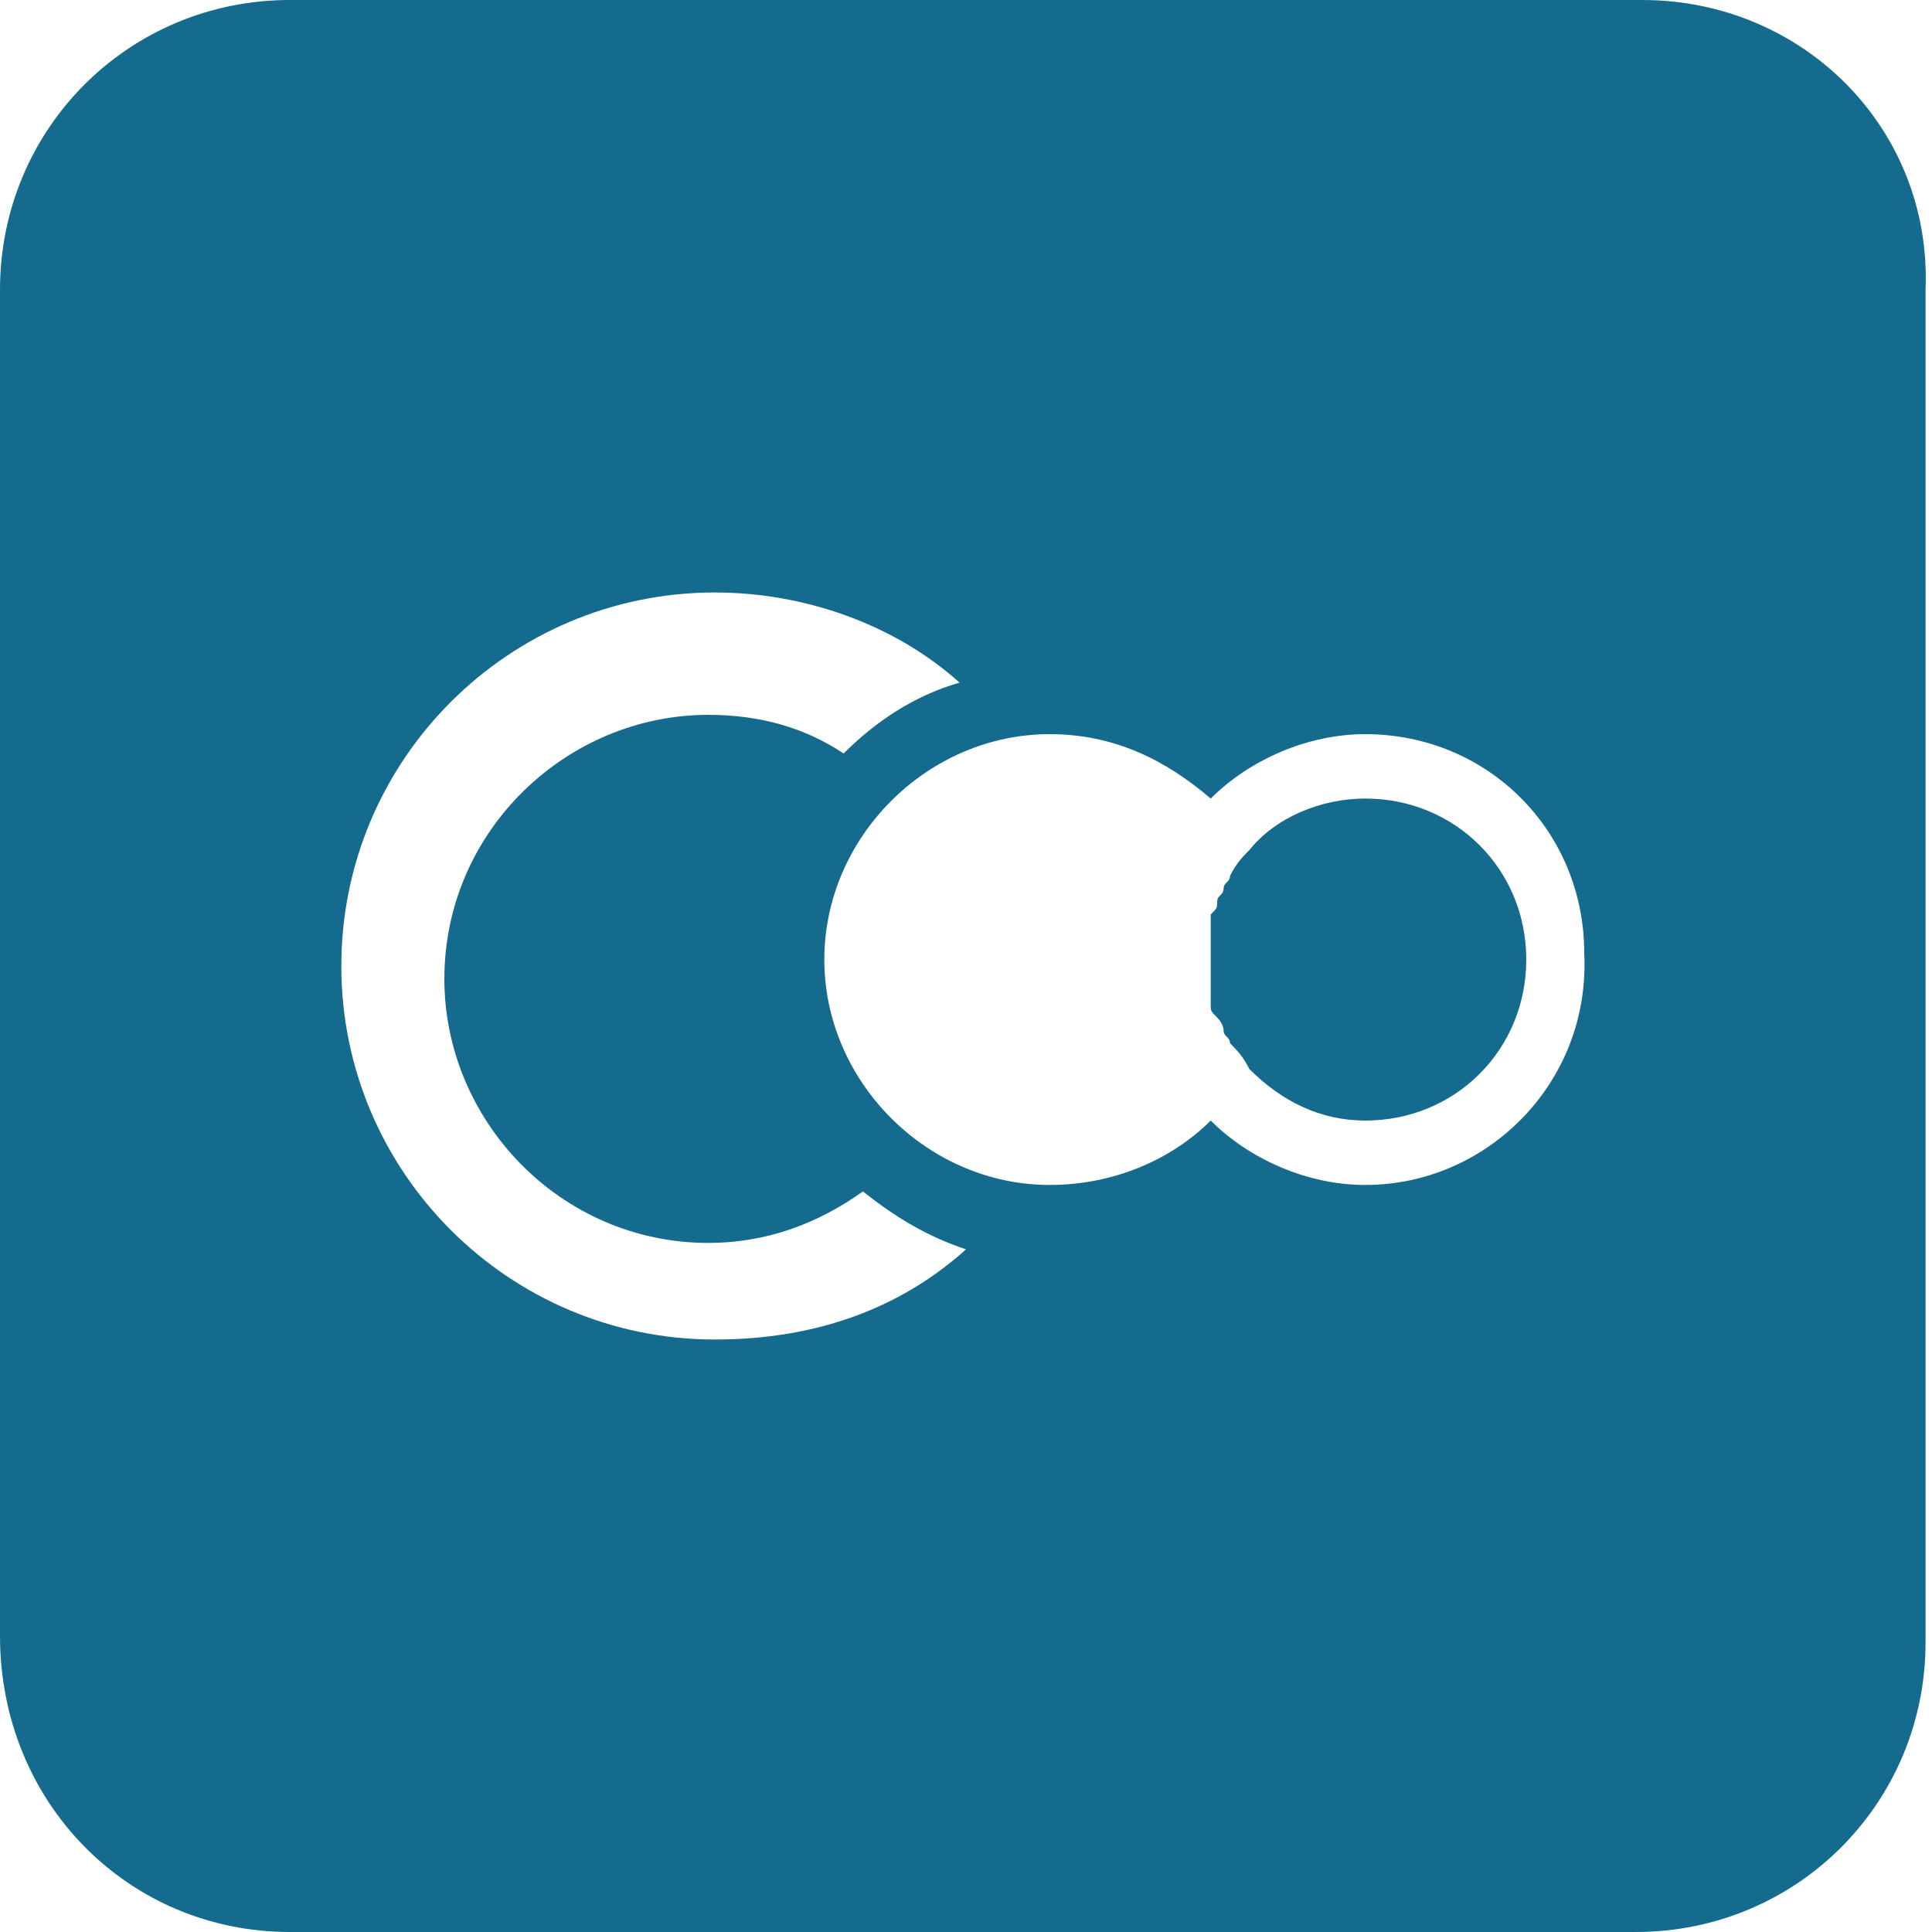
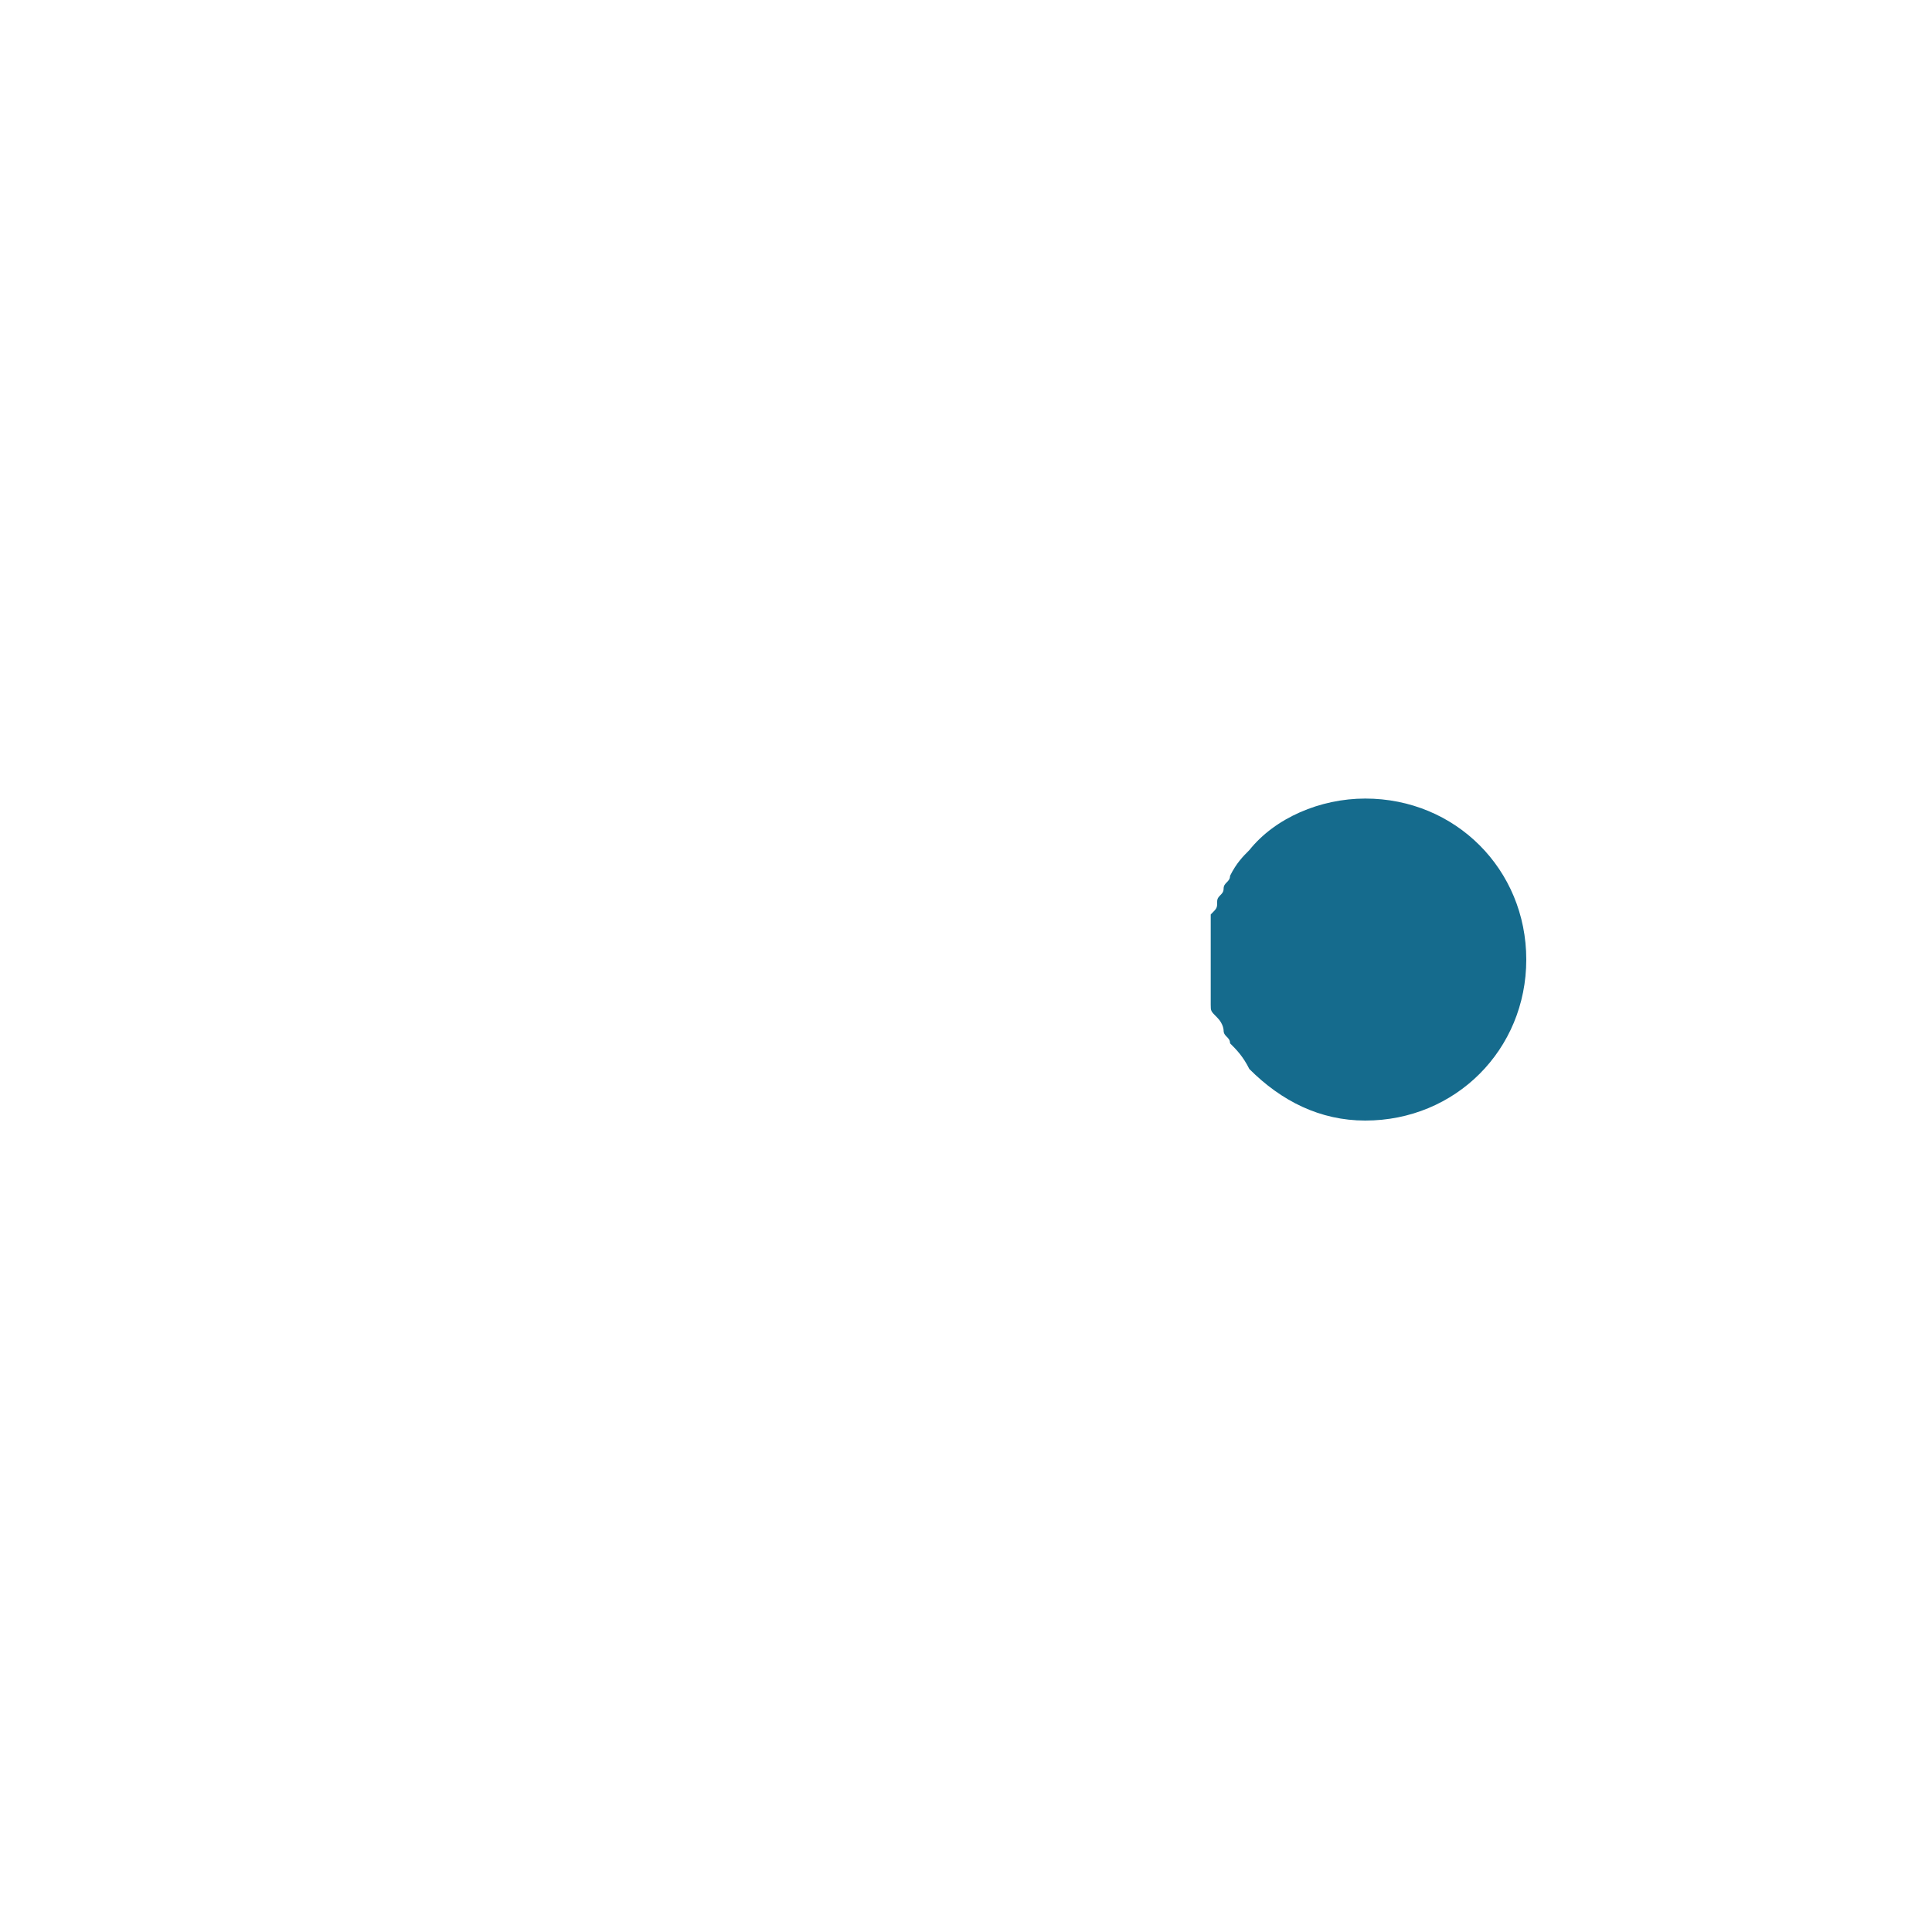
<svg xmlns="http://www.w3.org/2000/svg" version="1.1" id="Layer_1" x="0px" y="0px" viewBox="0 0 30 30" enable-background="new 0 0 30 30" xml:space="preserve">
  <g>
-     <path fill="#156B8D" d="M25.5,0h-21C2,0,0,2,0,4.5v20.9C0,28,2,30,4.5,30h20.9c2.5,0,4.5-2,4.5-4.5v-21C30,2,28,0,25.5,0z    M11.1,20.8c-3.2,0-5.8-2.6-5.8-5.8c0-3.2,2.6-5.8,5.8-5.8c1.4,0,2.8,0.5,3.8,1.4c-0.7,0.2-1.3,0.6-1.8,1.1   c-0.6-0.4-1.3-0.6-2.1-0.6c-2.2,0-4.1,1.8-4.1,4.1c0,2.2,1.8,4.1,4.1,4.1c0.9,0,1.7-0.3,2.4-0.8c0.5,0.4,1,0.7,1.6,0.9   C14,20.3,12.7,20.8,11.1,20.8z M21.2,18.4c-0.9,0-1.8-0.4-2.4-1c-0.6,0.6-1.5,1-2.5,1c-1.9,0-3.5-1.6-3.5-3.5   c0-1.9,1.6-3.5,3.5-3.5c1,0,1.8,0.4,2.5,1c0.6-0.6,1.5-1,2.4-1c1.9,0,3.4,1.5,3.4,3.4C24.7,16.8,23.1,18.4,21.2,18.4z" />
-     <path fill="#156B8D" d="M21.2,12.4c-0.7,0-1.4,0.3-1.8,0.8c-0.1,0.1-0.2,0.2-0.3,0.4c0,0,0,0,0,0c0,0.1-0.1,0.1-0.1,0.2   c0,0,0,0,0,0c0,0.1-0.1,0.1-0.1,0.2c0,0,0,0,0,0c0,0.1,0,0.1-0.1,0.2c0,0,0,0.1,0,0.1c0,0.1,0,0.1,0,0.2c0,0,0,0.1,0,0.1   c0,0,0,0.1,0,0.1c0,0.1,0,0.2,0,0.2c0,0.1,0,0.2,0,0.2c0,0,0,0.1,0,0.1c0,0,0,0.1,0,0.1c0,0.1,0,0.1,0,0.2c0,0,0,0.1,0,0.1   c0,0.1,0,0.1,0.1,0.2c0,0,0,0,0,0C19,15.9,19,16,19,16c0,0,0,0,0,0c0,0.1,0.1,0.1,0.1,0.2c0,0,0,0,0,0c0.1,0.1,0.2,0.2,0.3,0.4   c0.5,0.5,1.1,0.8,1.8,0.8c1.4,0,2.5-1.1,2.5-2.5C23.7,13.5,22.6,12.4,21.2,12.4z" />
+     <path fill="#156B8D" d="M21.2,12.4c-0.7,0-1.4,0.3-1.8,0.8c-0.1,0.1-0.2,0.2-0.3,0.4c0,0,0,0,0,0c0,0.1-0.1,0.1-0.1,0.2   c0,0,0,0,0,0c0,0.1-0.1,0.1-0.1,0.2c0,0,0,0,0,0c0,0.1,0,0.1-0.1,0.2c0,0,0,0.1,0,0.1c0,0.1,0,0.1,0,0.2c0,0,0,0.1,0,0.1   c0,0,0,0.1,0,0.1c0,0.1,0,0.2,0,0.2c0,0.1,0,0.2,0,0.2c0,0,0,0.1,0,0.1c0,0,0,0.1,0,0.1c0,0.1,0,0.1,0,0.2c0,0,0,0.1,0,0.1   c0,0.1,0,0.1,0.1,0.2c0,0,0,0,0,0C19,15.9,19,16,19,16c0,0,0,0,0,0c0,0.1,0.1,0.1,0.1,0.2c0,0,0,0,0,0c0.1,0.1,0.2,0.2,0.3,0.4   c0.5,0.5,1.1,0.8,1.8,0.8c1.4,0,2.5-1.1,2.5-2.5C23.7,13.5,22.6,12.4,21.2,12.4" />
  </g>
</svg>